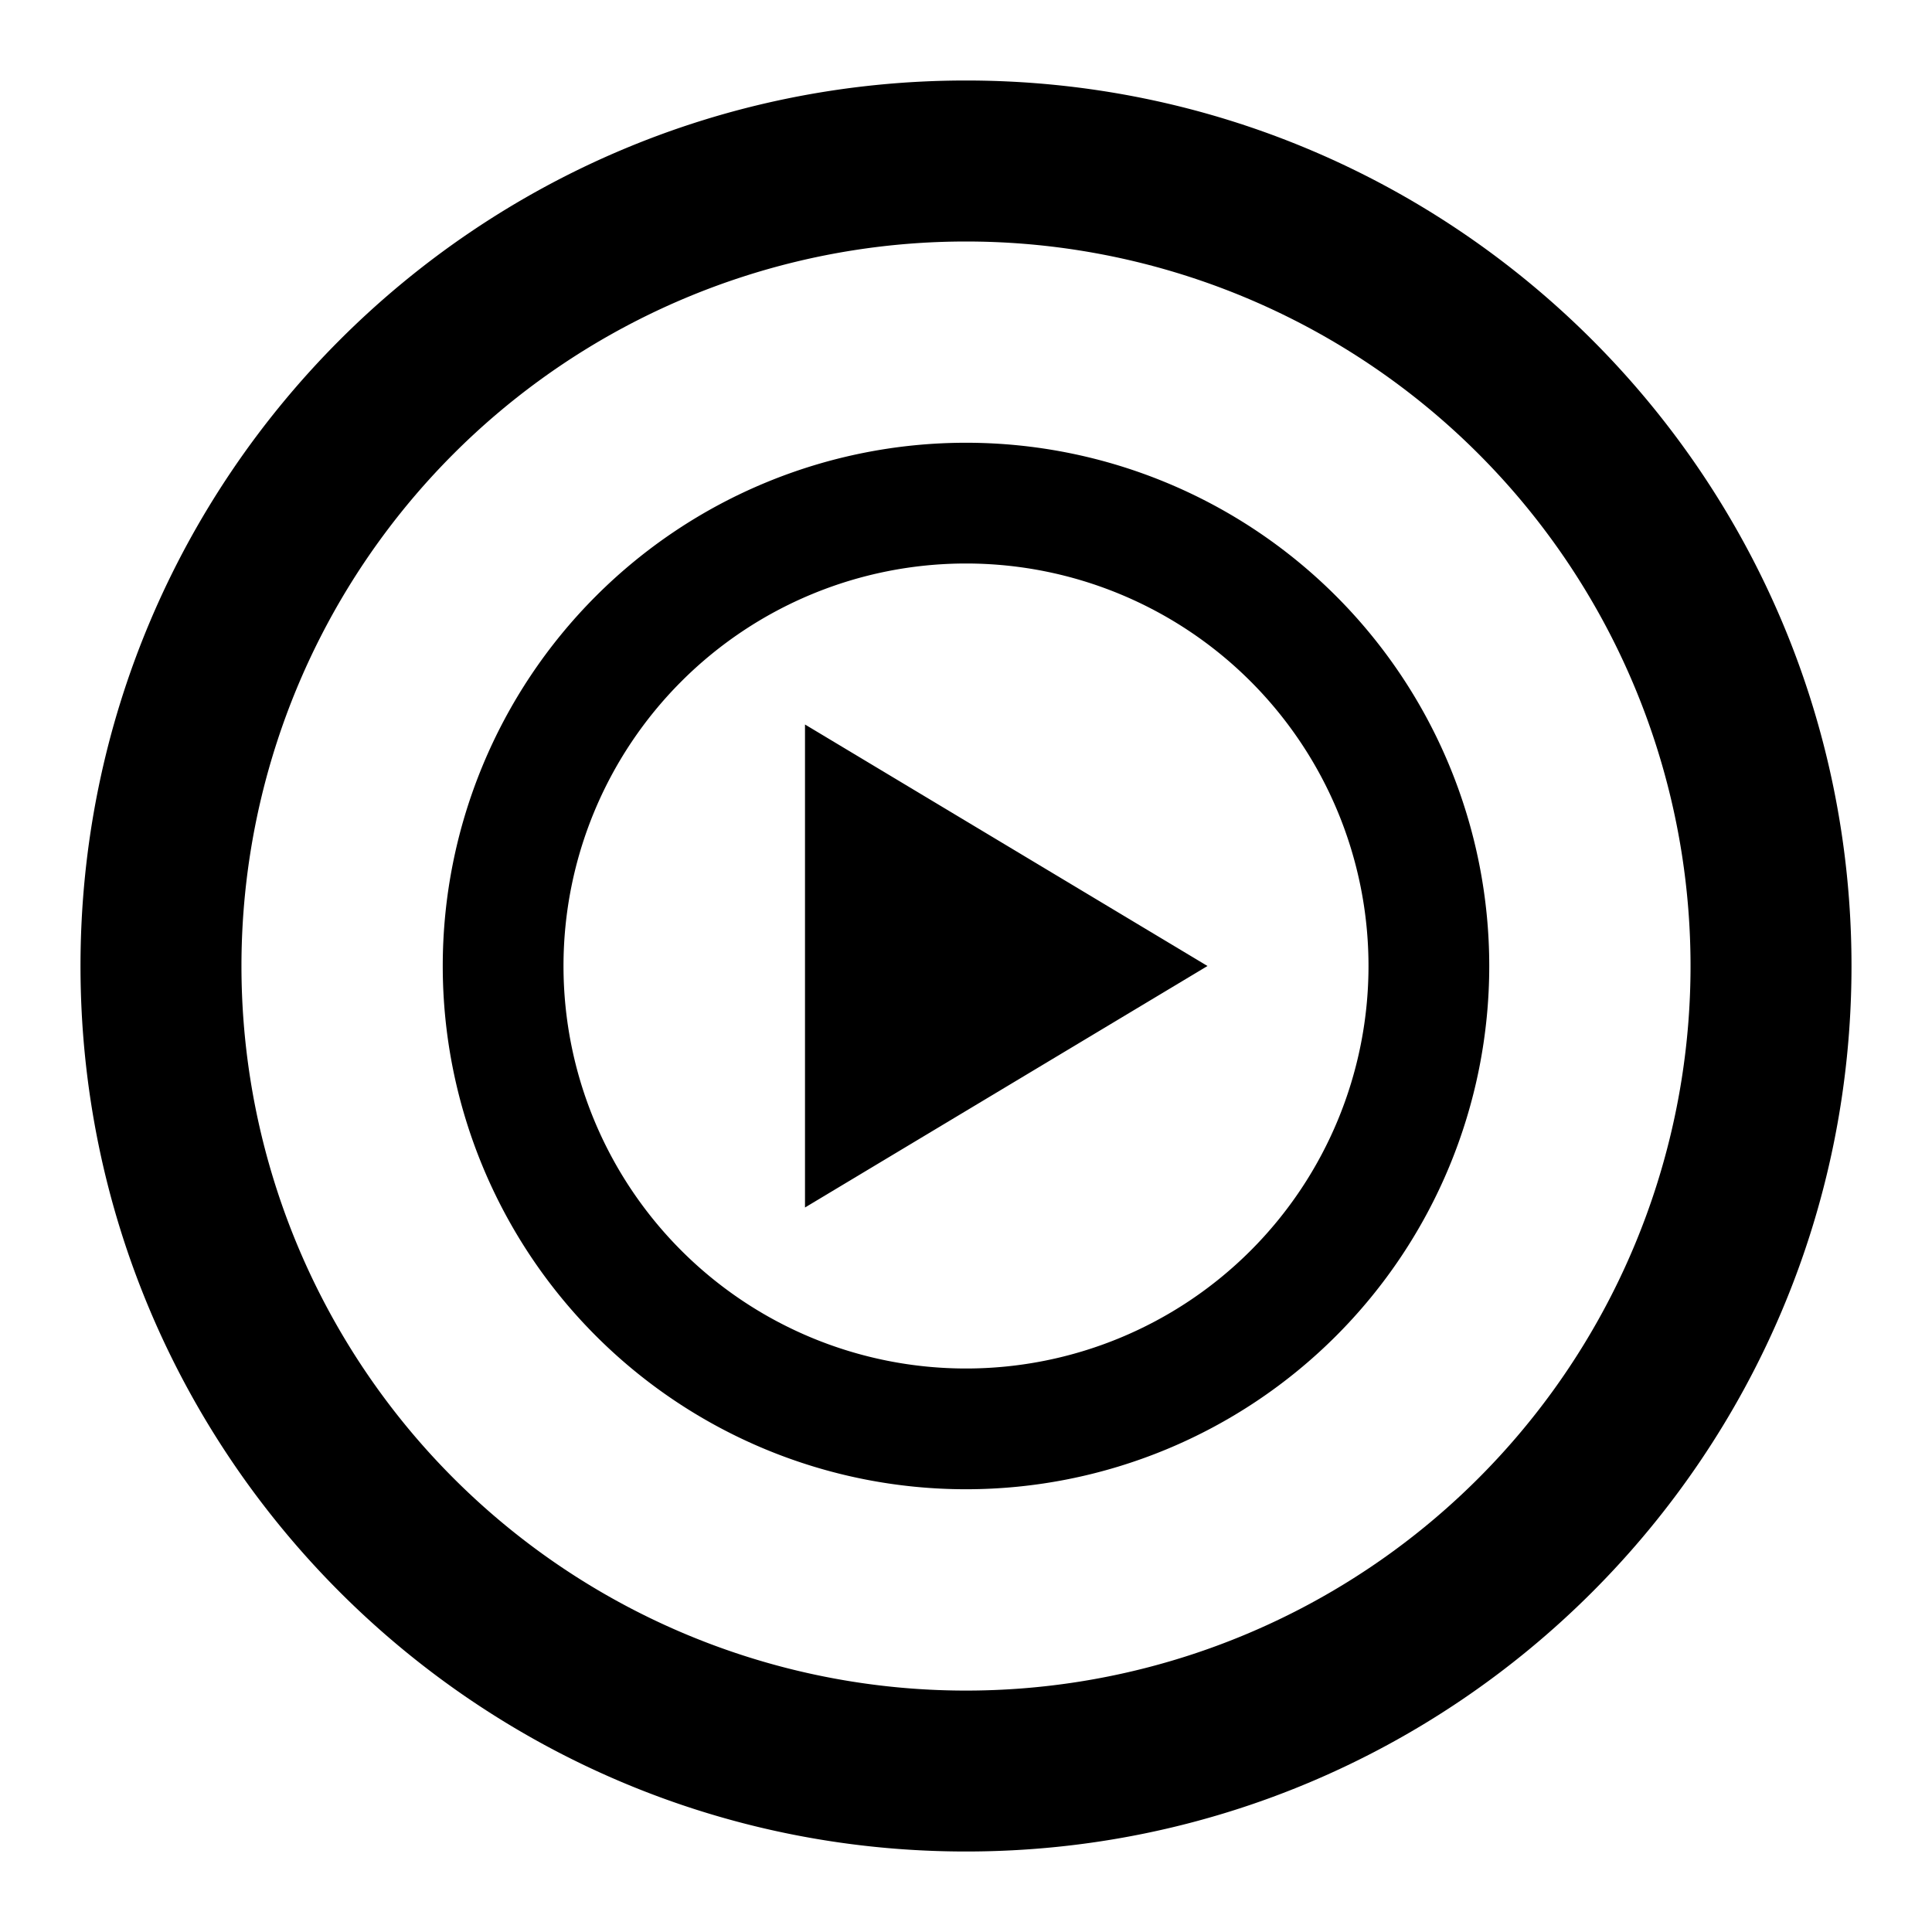
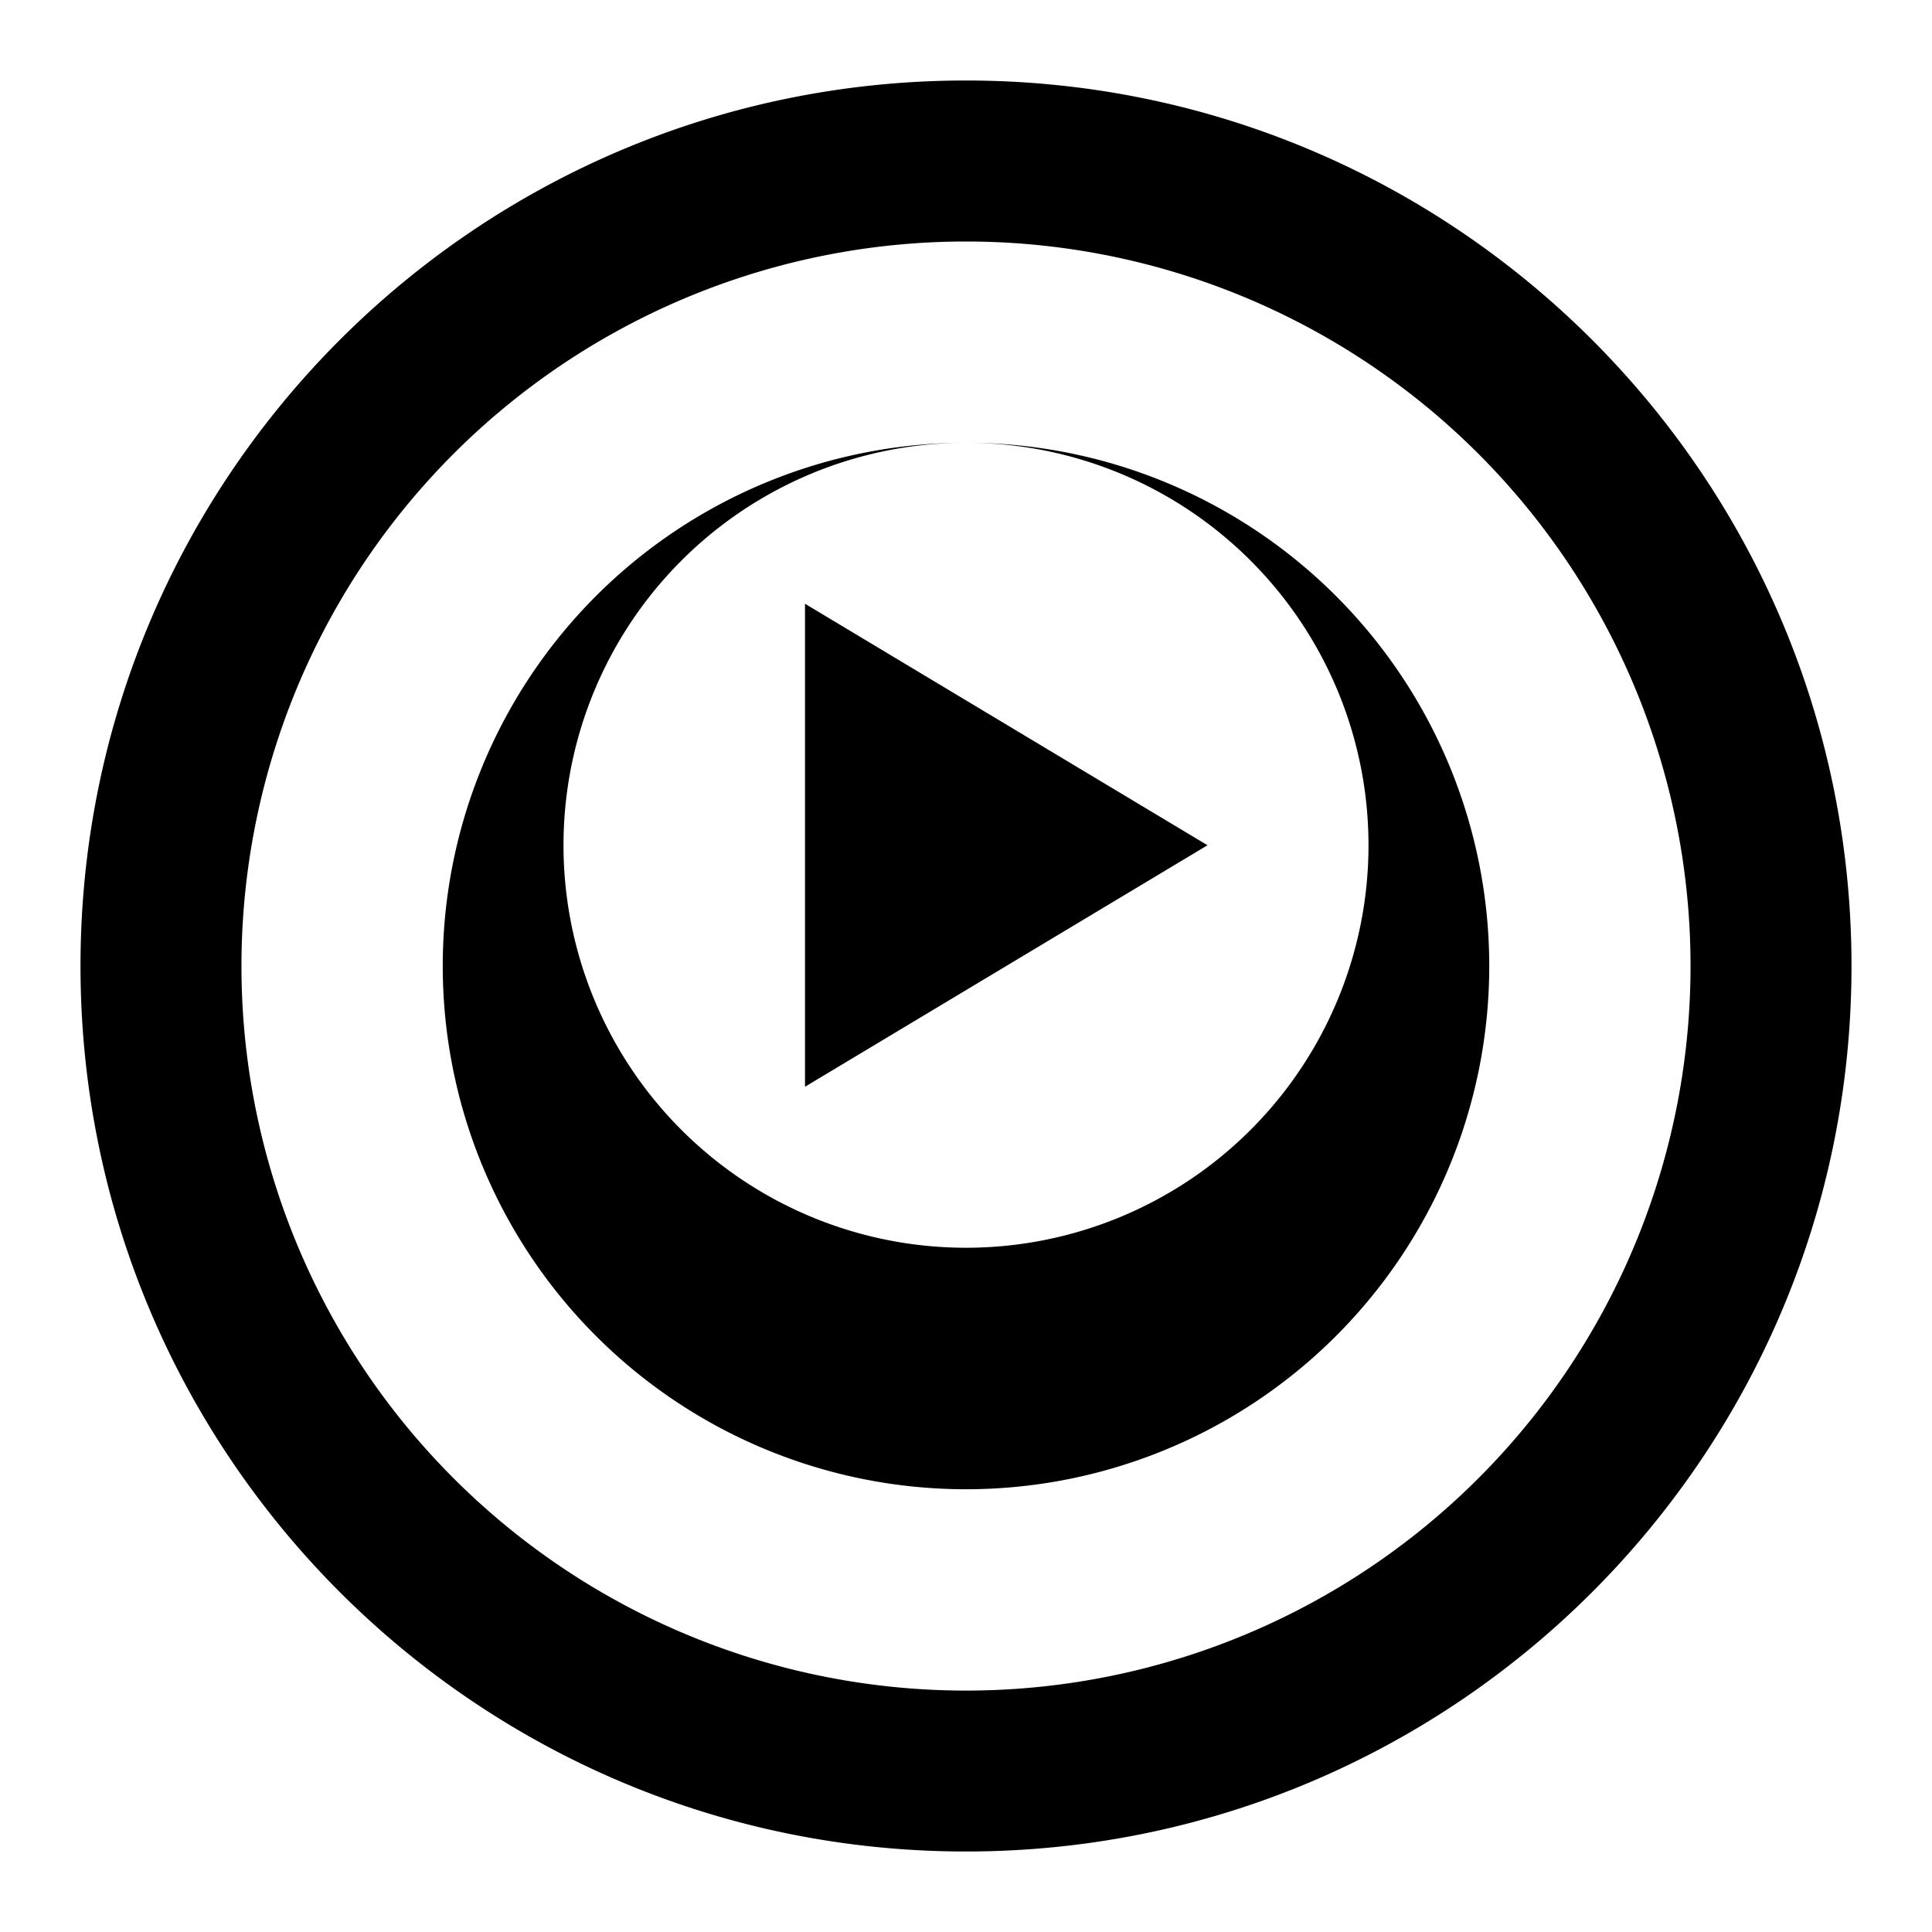
<svg xmlns="http://www.w3.org/2000/svg" fill="currentColor" height="24" viewBox="0 0 24 24" width="24">
-   <path d="M12 1C5.925 1 1 5.925 1 12s4.925 11 11 11 11-4.925 11-11S18.075 1 12 1Zm0 2a9 9 0 110 18.001A9 9 0 0112 3Zm0 2.5a6.5 6.5 0 100 13 6.5 6.5 0 000-13ZM12 7a5 5 0 110 10 5 5 0 010-10Zm3 5-5-3v6l5-3Z" />
+   <path d="M12 1C5.925 1 1 5.925 1 12s4.925 11 11 11 11-4.925 11-11S18.075 1 12 1Zm0 2a9 9 0 110 18.001A9 9 0 0112 3Zm0 2.5a6.5 6.5 0 100 13 6.5 6.5 0 000-13Za5 5 0 110 10 5 5 0 010-10Zm3 5-5-3v6l5-3Z" />
</svg>